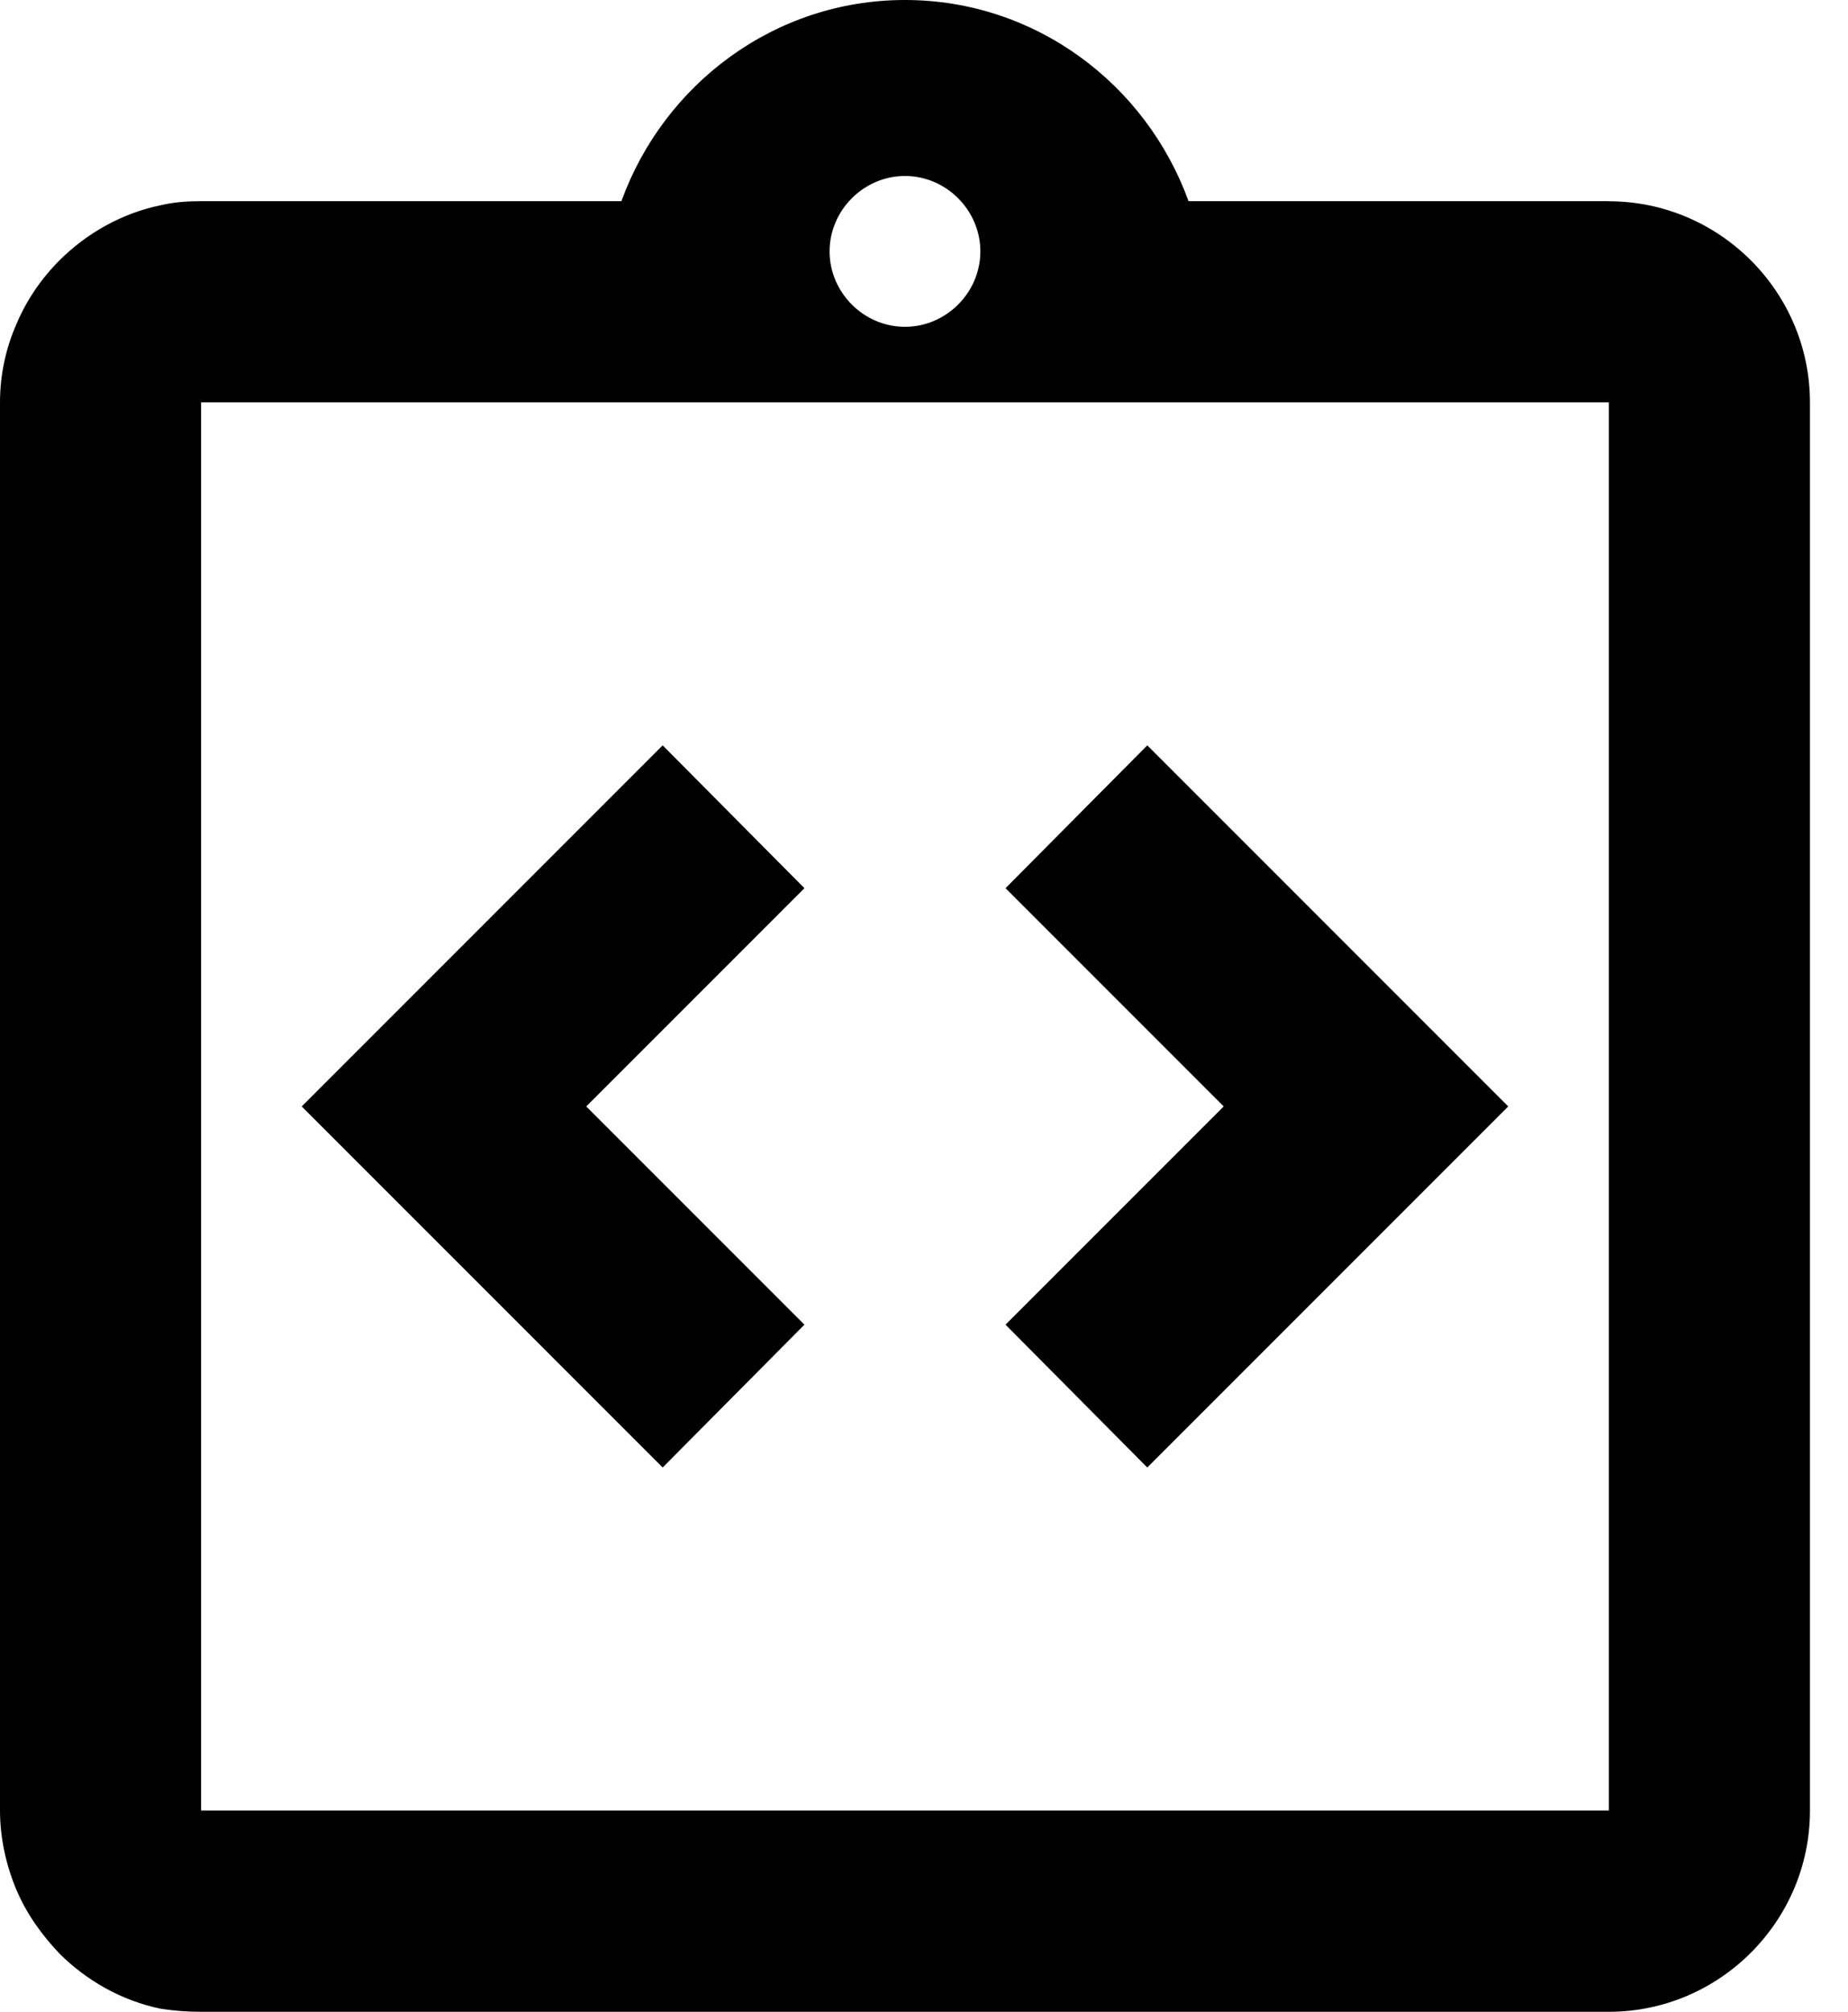
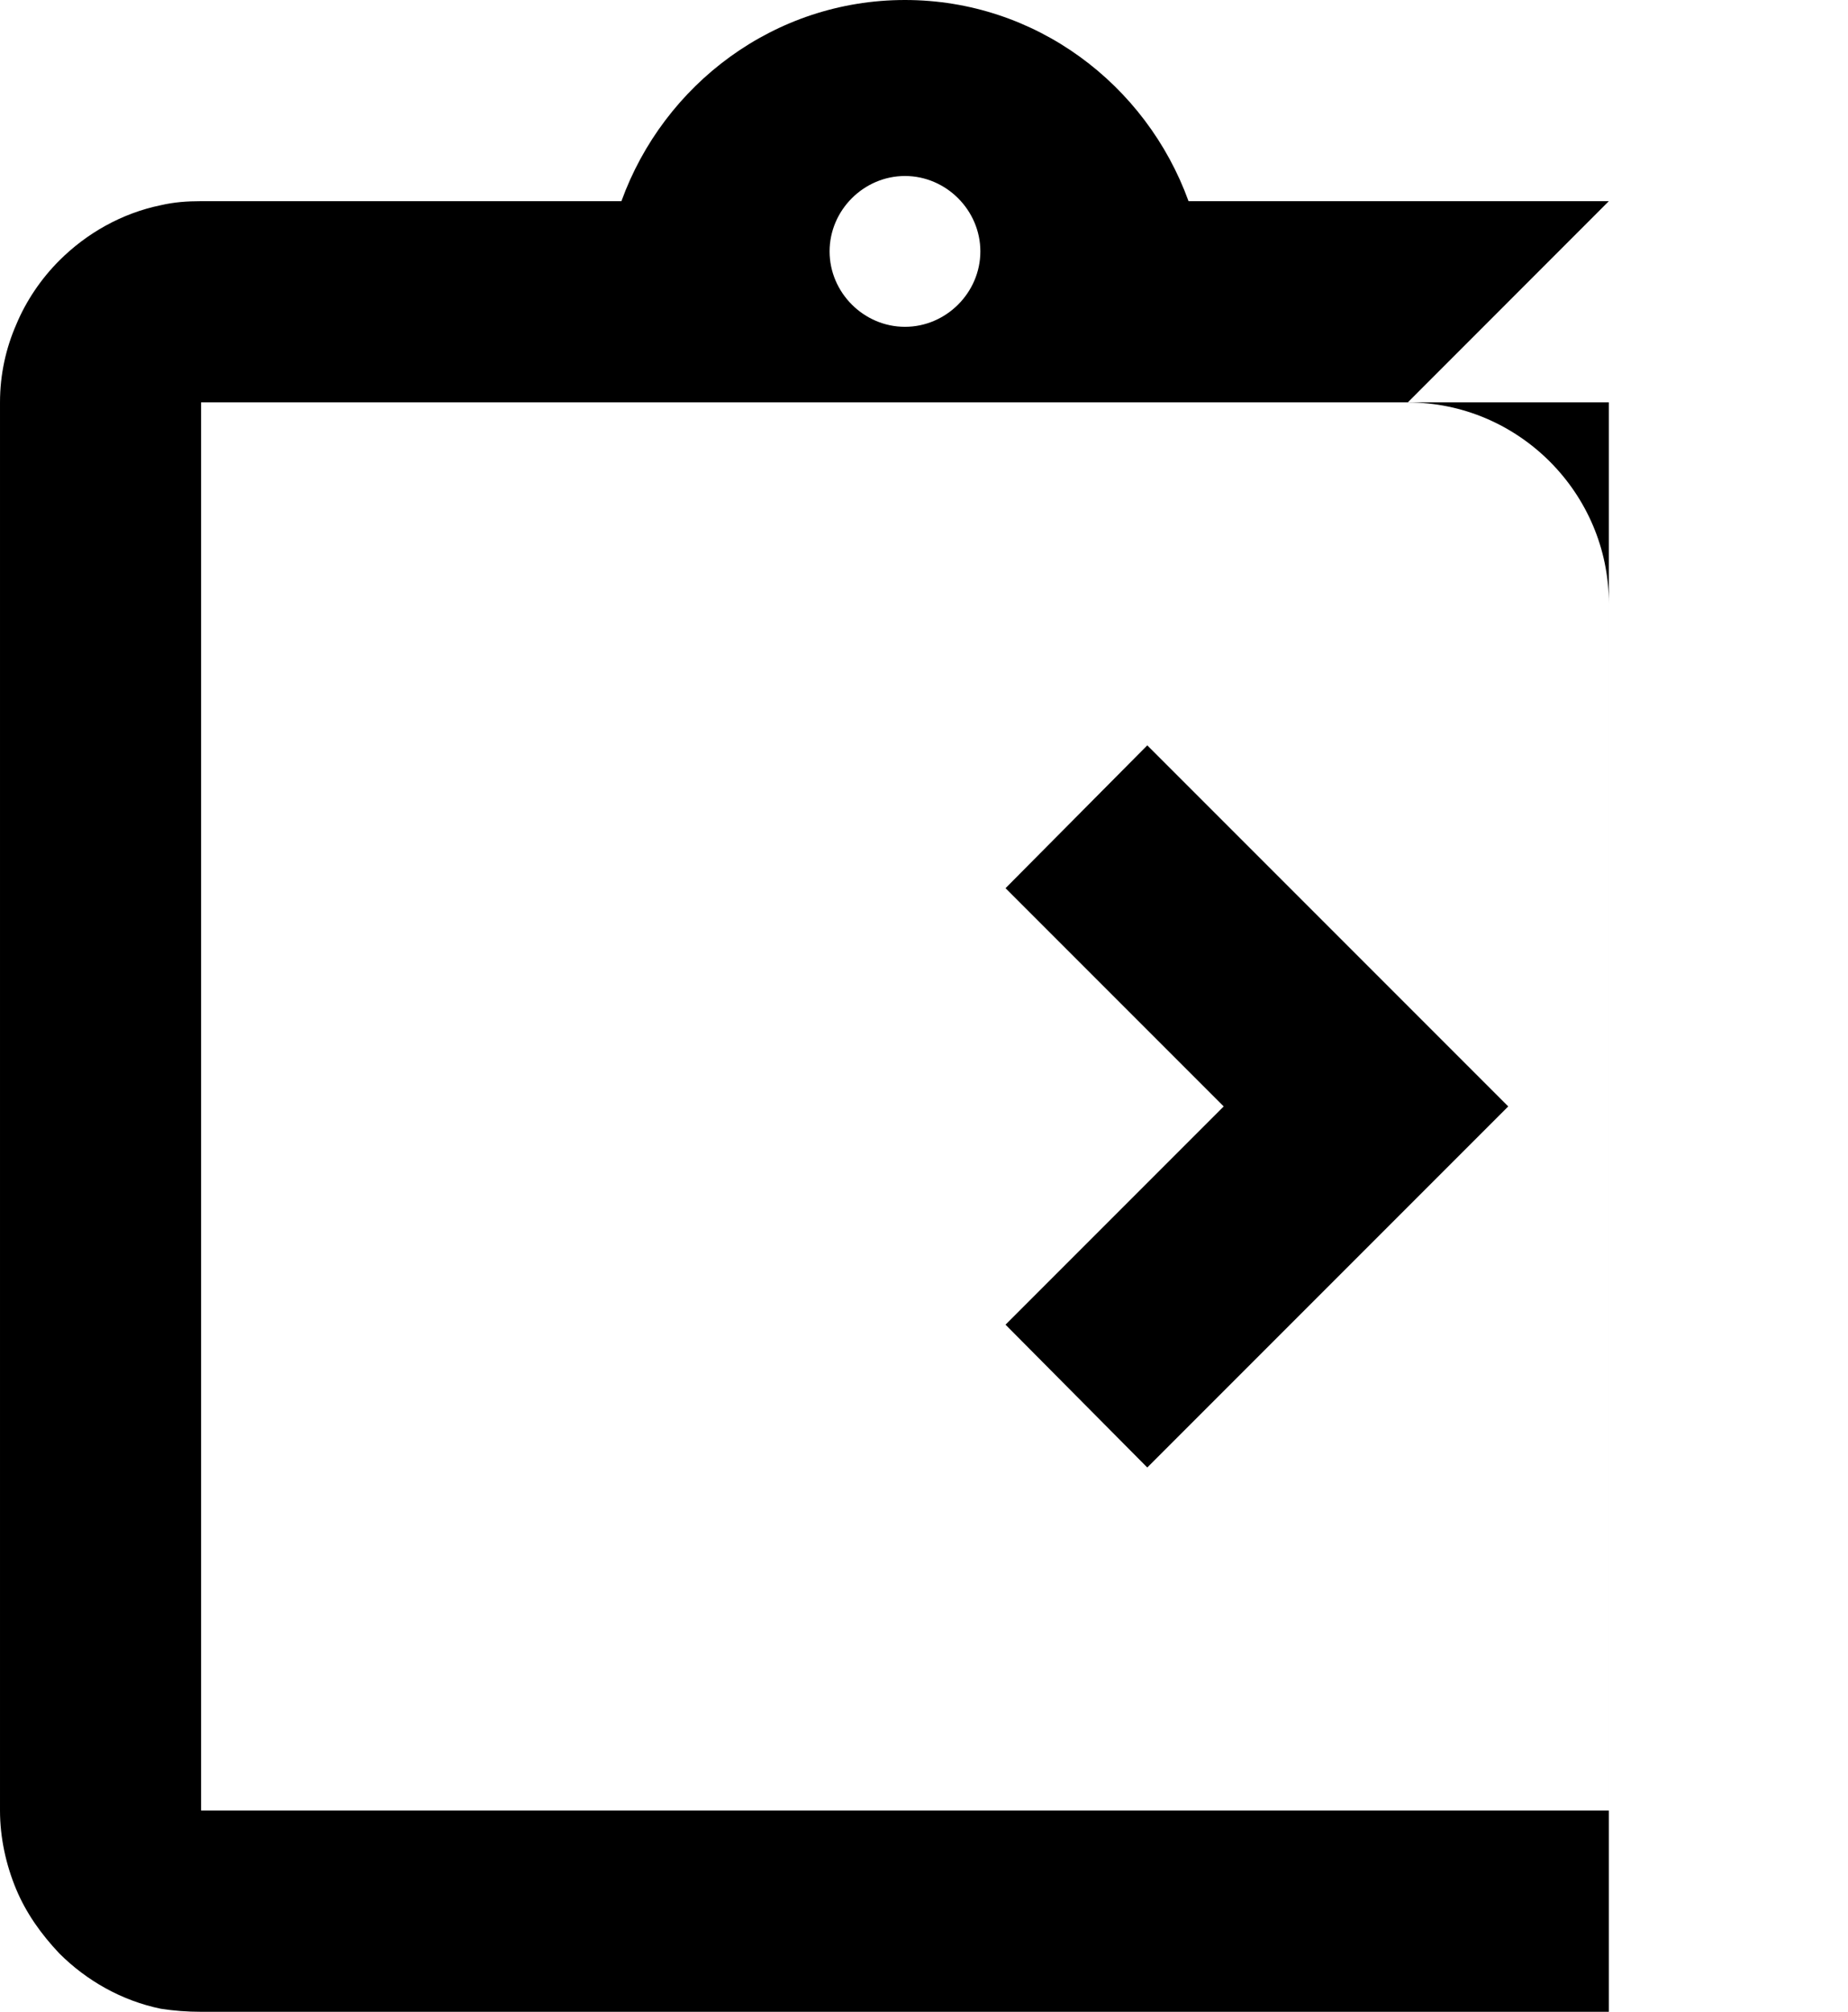
<svg xmlns="http://www.w3.org/2000/svg" height="37" viewBox="0 0 34 37" width="34">
-   <path d="m14.8 24.364-4.014-4.014 4.014-4.014-2.608-2.627-6.641 6.641 6.641 6.641z" />
  <path d="m21.108 26.991 6.641-6.641-6.641-6.641-2.608 2.627 4.014 4.014-4.014 4.014z" />
-   <path d="m29.6 3.7h-7.733c-.777-2.146-2.812-3.7-5.217-3.7s-4.44 1.554-5.217 3.7h-7.733c-.259 0-.499.018-.74.074-.722.148-1.369.518-1.869 1.018-.333.333-.611.74-.795 1.184-.185.425-.296.906-.296 1.425v18.5 1.85 5.55c0 .499.111.999.296 1.443s.463.833.795 1.184c.499.499 1.147.87 1.869 1.018.24.037.481.056.74.056h25.9c2.035 0 3.7-1.665 3.7-3.7v-5.55-1.85-18.5c0-2.035-1.665-3.7-3.7-3.7zm-12.95-.463c.758 0 1.387.629 1.387 1.387s-.629 1.387-1.387 1.387-1.387-.629-1.387-1.387.629-1.387 1.387-1.387zm12.95 22.663v1.85 5.55h-25.9v-5.55-1.85-18.5h25.9z" />
+   <path d="m29.6 3.7h-7.733c-.777-2.146-2.812-3.7-5.217-3.7s-4.44 1.554-5.217 3.7h-7.733c-.259 0-.499.018-.74.074-.722.148-1.369.518-1.869 1.018-.333.333-.611.74-.795 1.184-.185.425-.296.906-.296 1.425v18.5 1.85 5.55c0 .499.111.999.296 1.443s.463.833.795 1.184c.499.499 1.147.87 1.869 1.018.24.037.481.056.74.056h25.9v-5.55-1.85-18.5c0-2.035-1.665-3.7-3.7-3.7zm-12.95-.463c.758 0 1.387.629 1.387 1.387s-.629 1.387-1.387 1.387-1.387-.629-1.387-1.387.629-1.387 1.387-1.387zm12.95 22.663v1.85 5.55h-25.9v-5.55-1.85-18.5h25.9z" />
</svg>